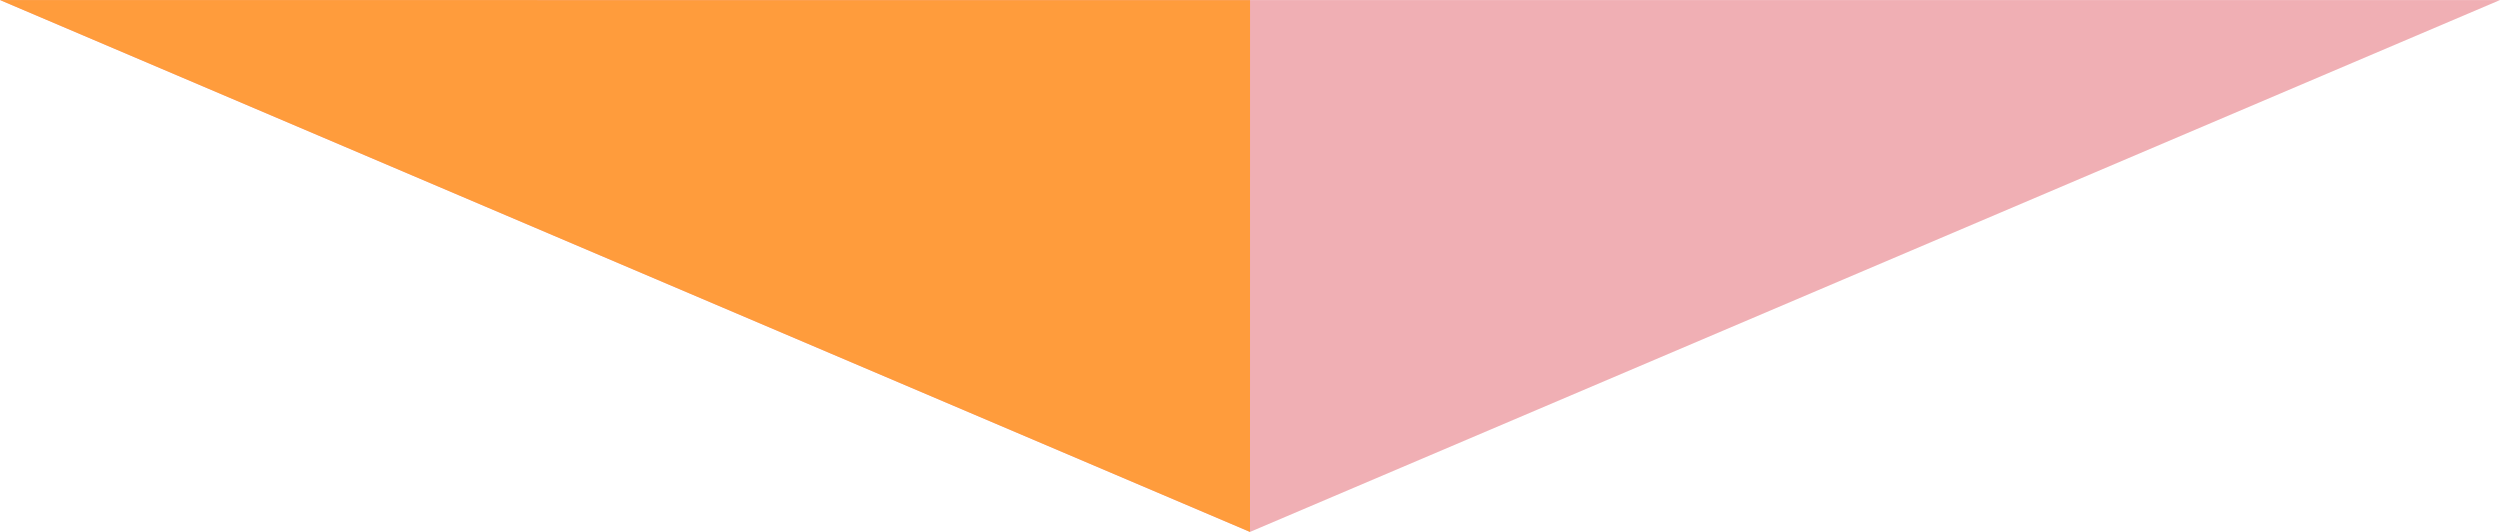
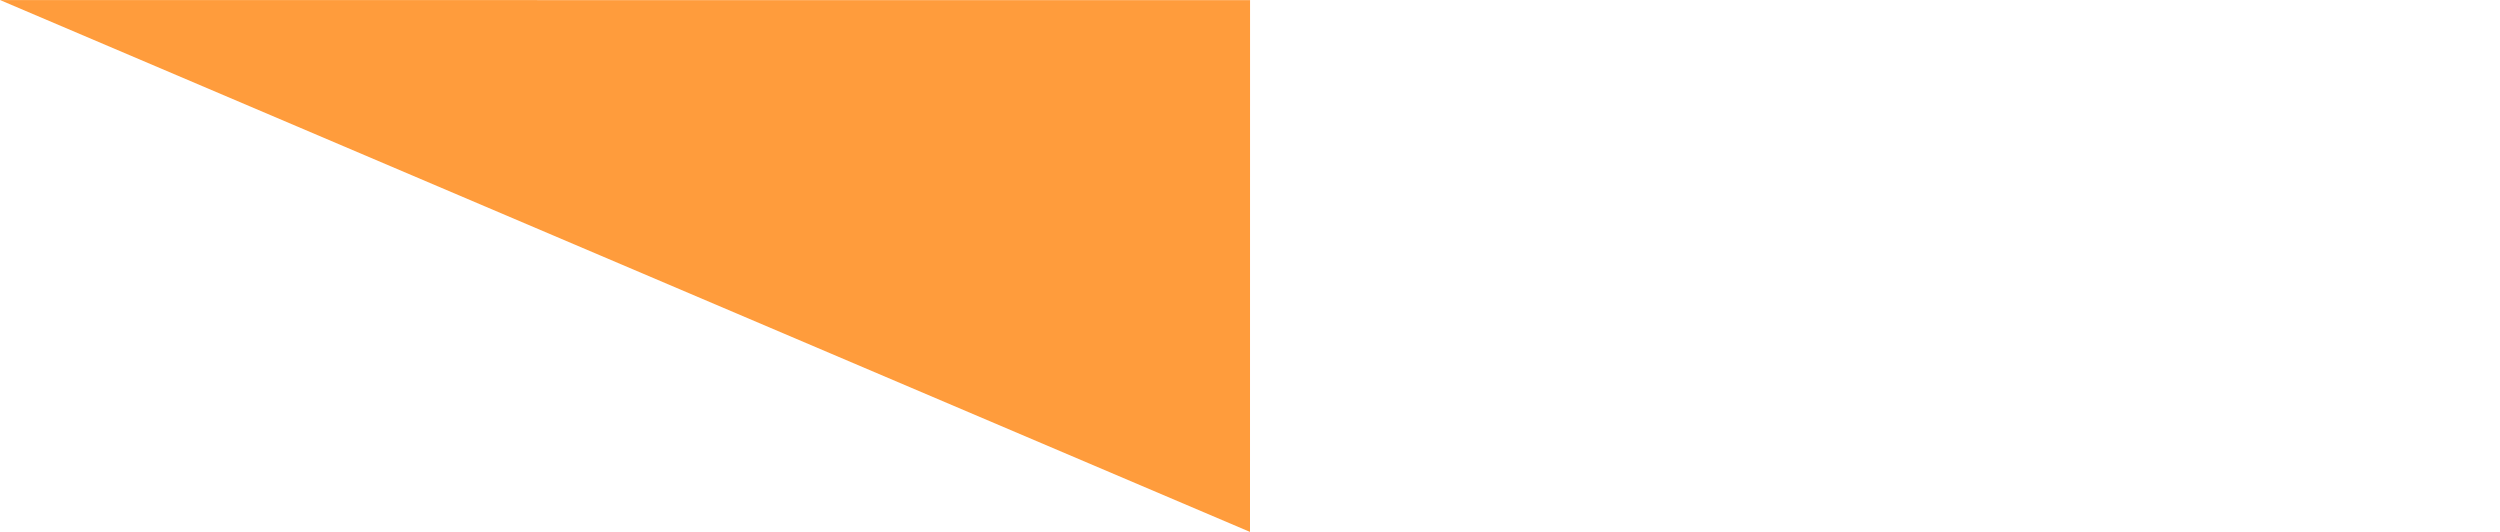
<svg xmlns="http://www.w3.org/2000/svg" id="arw_locomotive01.svg" width="470" height="100" viewBox="0 0 470 100">
  <defs>
    <style>
      .cls-1 {
        fill: #f0afb4;
      }

      .cls-1, .cls-2 {
        fill-rule: evenodd;
      }

      .cls-2 {
        fill: #ff9c3c;
      }
    </style>
  </defs>
-   <path id="arw" class="cls-1" d="M960,9926l235-99.99H725.01Z" transform="translate(-725 -9826)" />
  <path id="arw-2" data-name="arw" class="cls-2" d="M960,9926l0.011-99.97-235-.02Z" transform="translate(-725 -9826)" />
</svg>